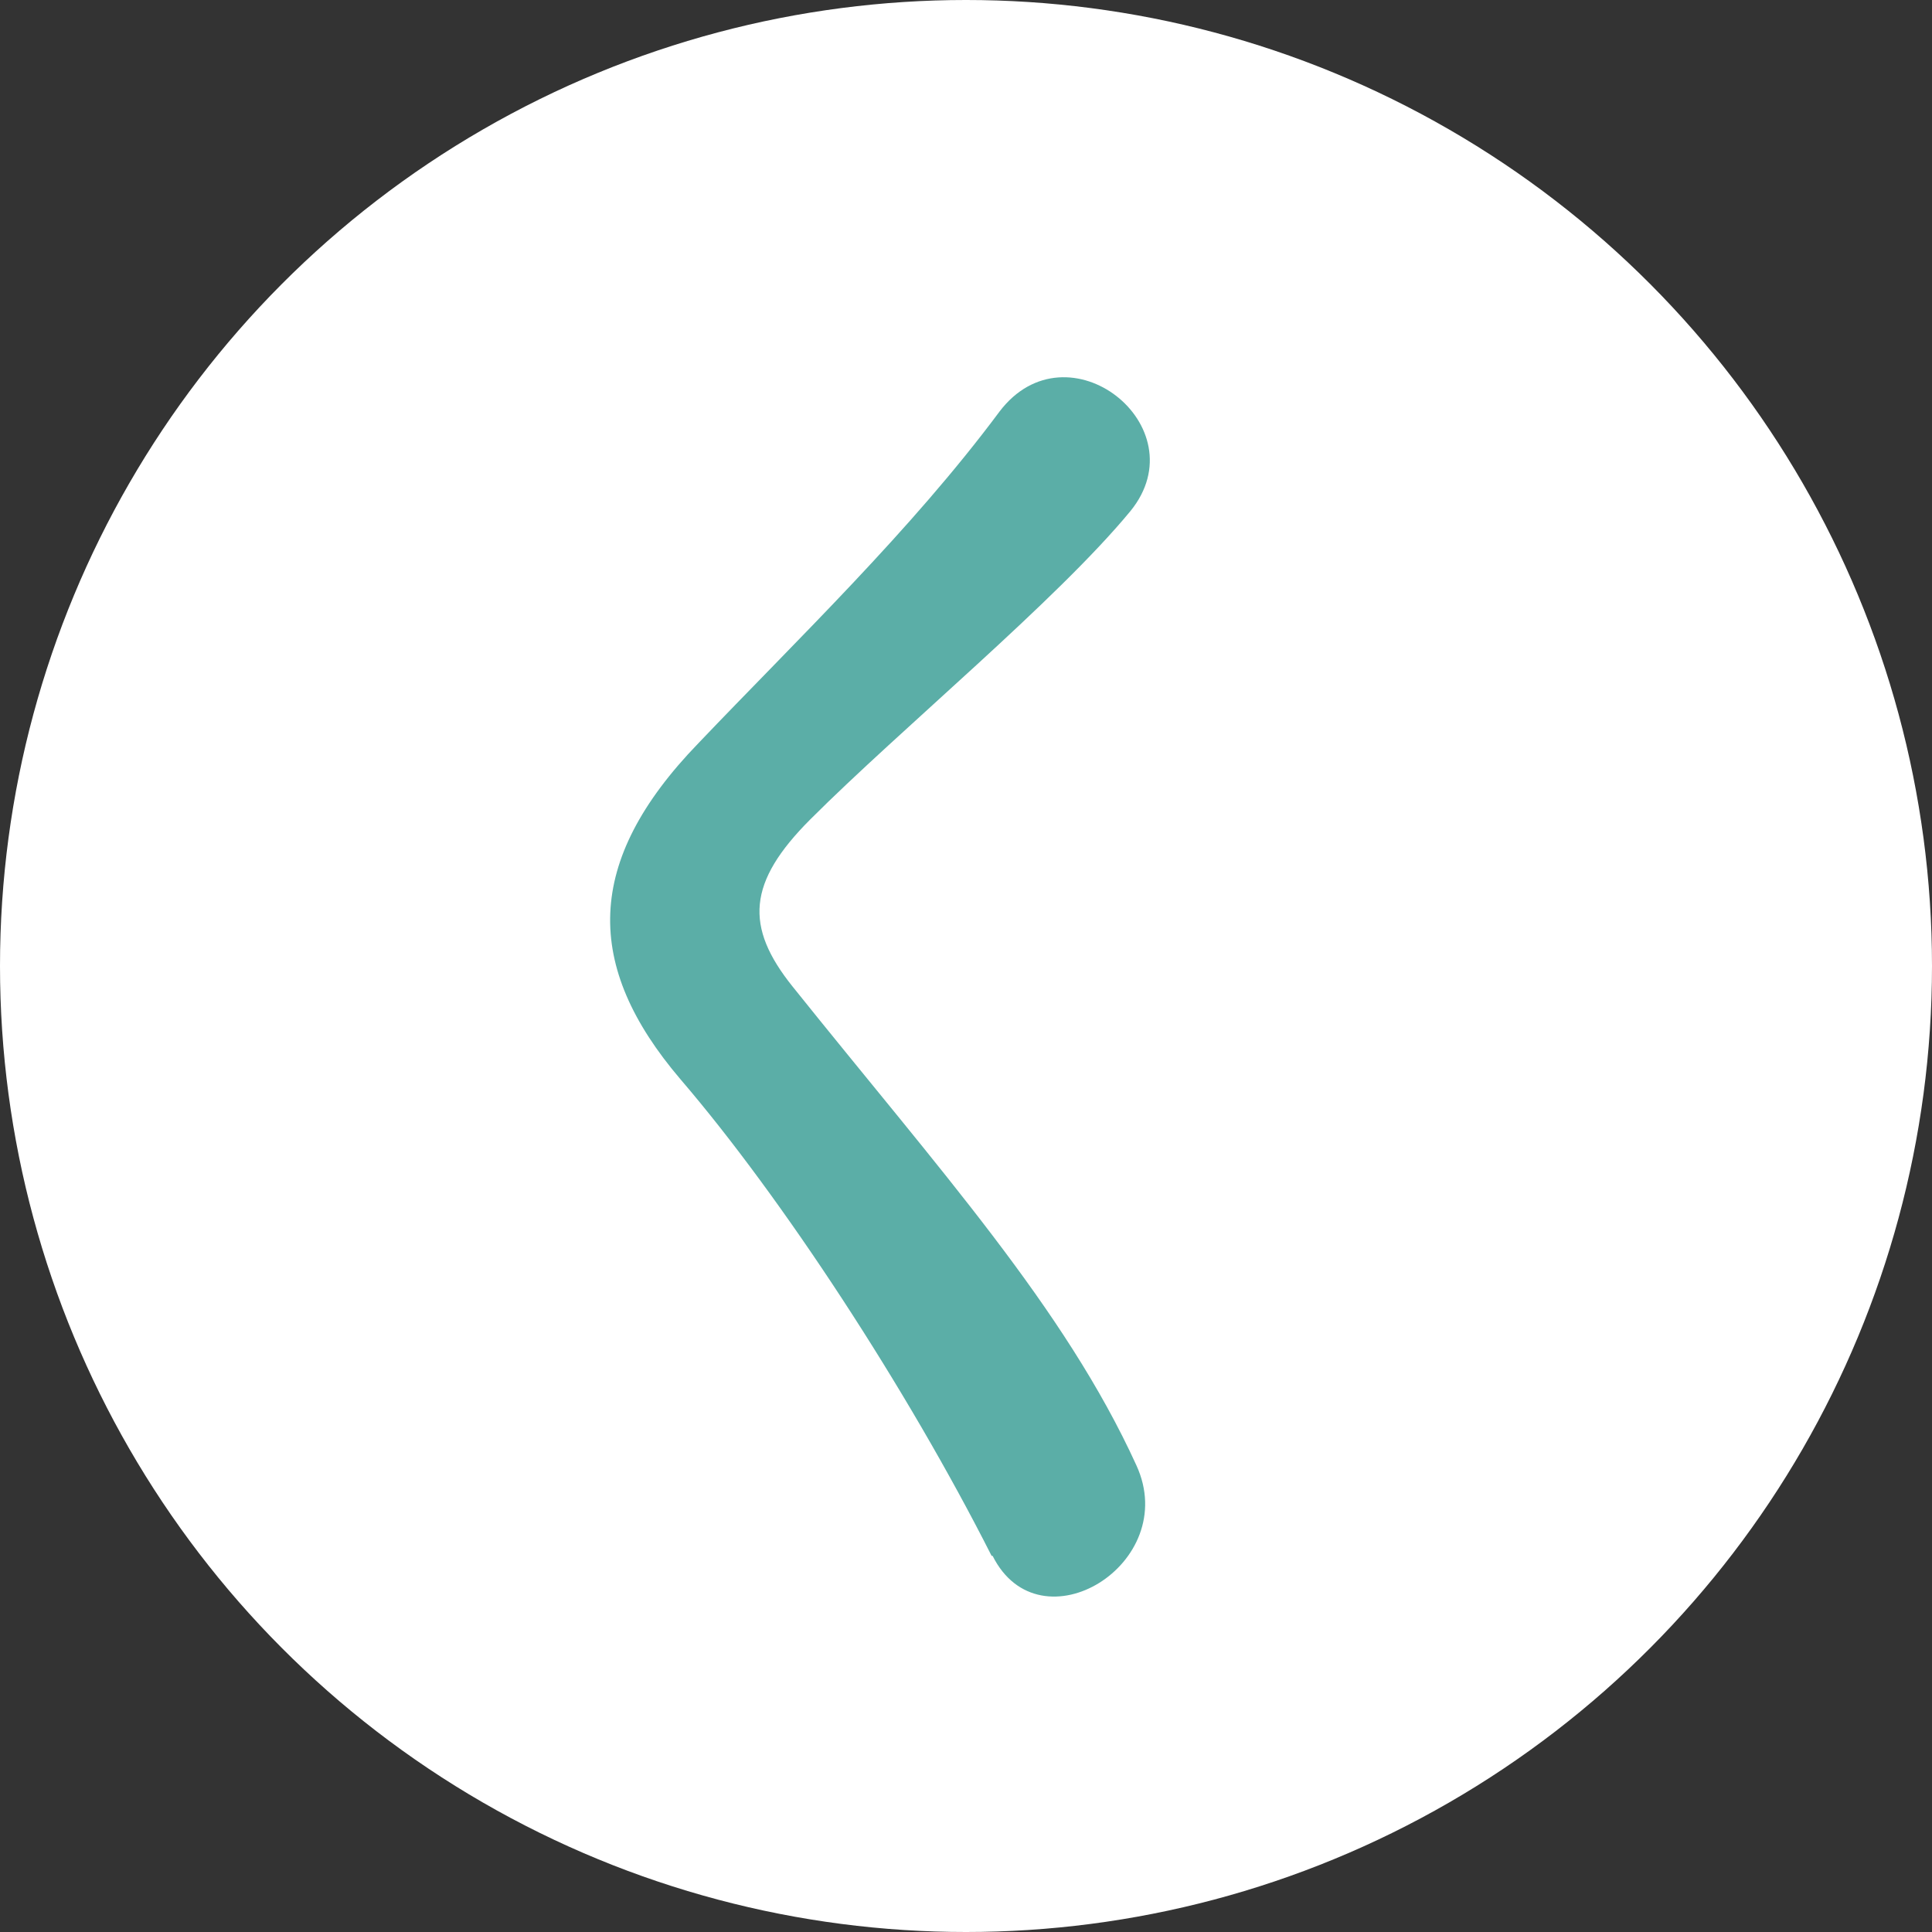
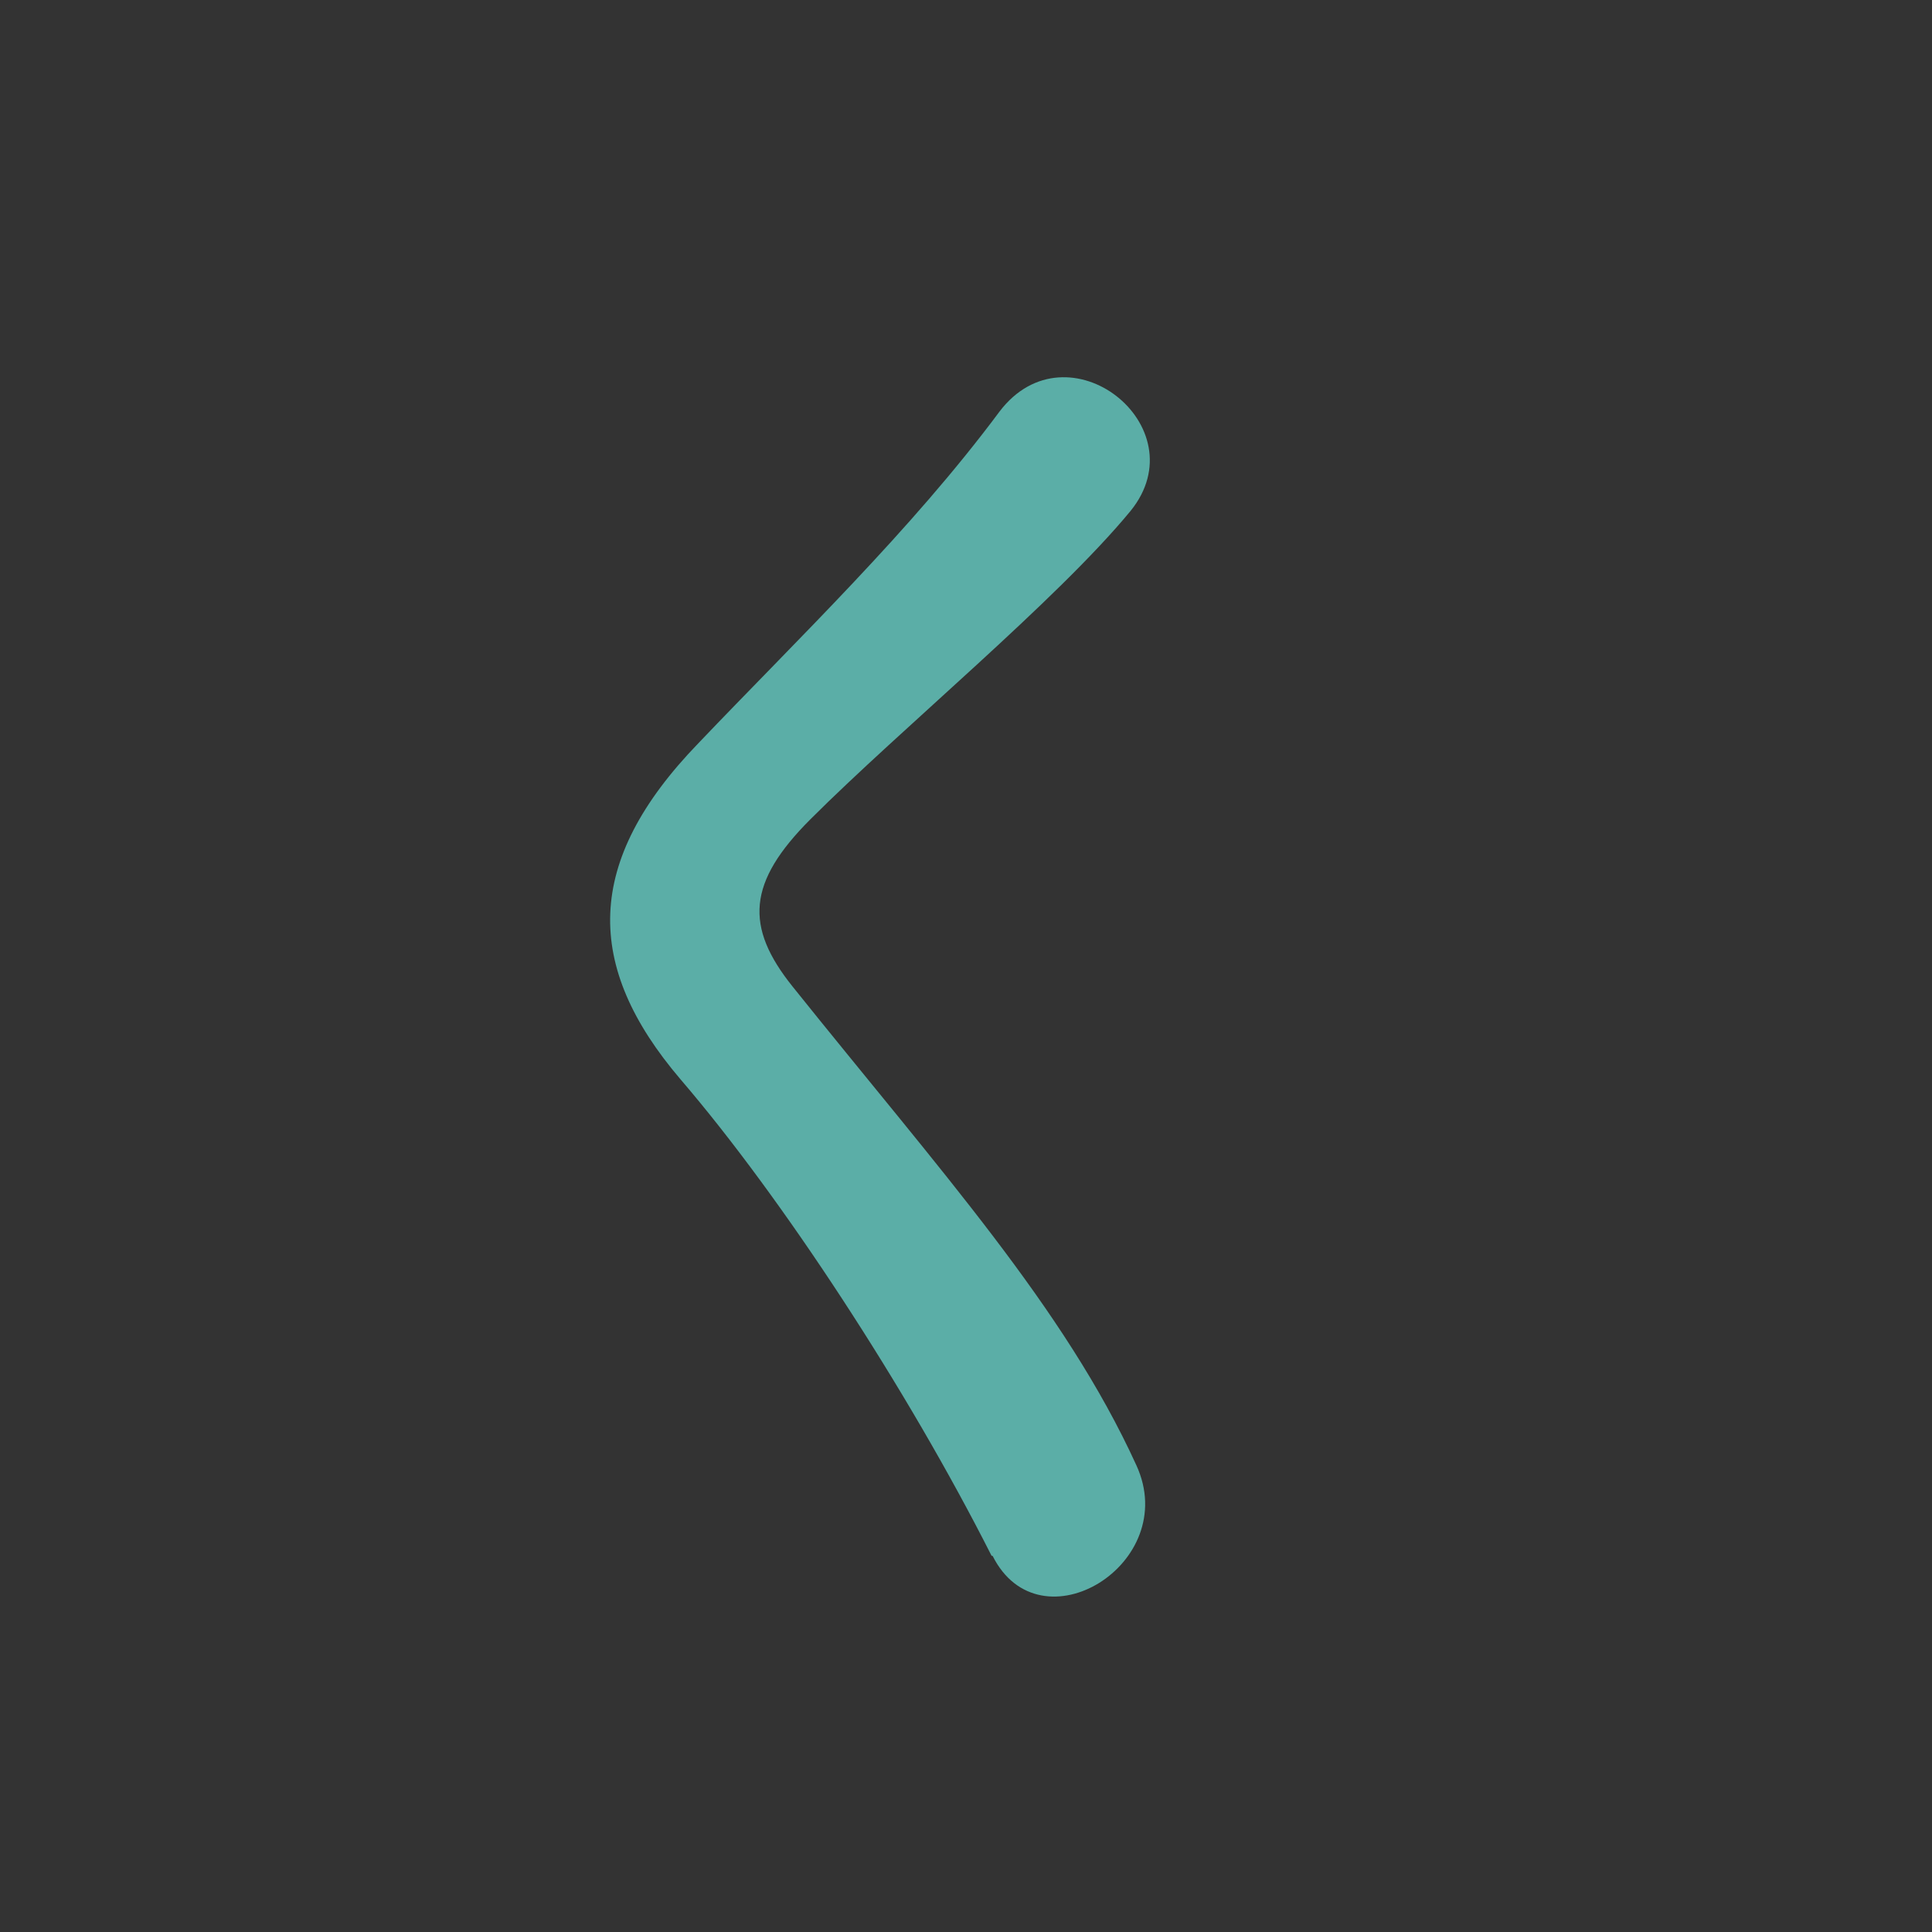
<svg xmlns="http://www.w3.org/2000/svg" id="_レイヤー_2" viewBox="0 0 19.62 19.62">
  <rect x="0" y="0" width="19.62" height="19.62" fill="#333333" stroke="none" />
  <defs>
    <style>.cls-1{fill:#fff;}.cls-2{fill:#5baea7;}</style>
  </defs>
  <g id="layout">
-     <circle class="cls-1" cx="9.81" cy="9.81" r="9.81" />
-     <path class="cls-2" d="M10.07,15.8c-.86-1.7-2.13-3.64-3.16-4.84-.98-1.15-.98-2.21.18-3.41,1.01-1.06,2.16-2.16,3.06-3.37.69-.91,2.03.15,1.33,1.01-.75.91-2.33,2.21-3.25,3.13-.64.64-.67,1.09-.18,1.7,1.49,1.86,2.76,3.26,3.49,4.86.46,1-.98,1.88-1.46.92Z" />
+     <path class="cls-2" d="M10.07,15.8c-.86-1.7-2.13-3.64-3.16-4.84-.98-1.15-.98-2.21.18-3.41,1.01-1.06,2.16-2.16,3.06-3.37.69-.91,2.03.15,1.33,1.01-.75.91-2.33,2.21-3.25,3.13-.64.64-.67,1.09-.18,1.7,1.49,1.86,2.76,3.26,3.49,4.86.46,1-.98,1.88-1.46.92" />
  </g>
</svg>